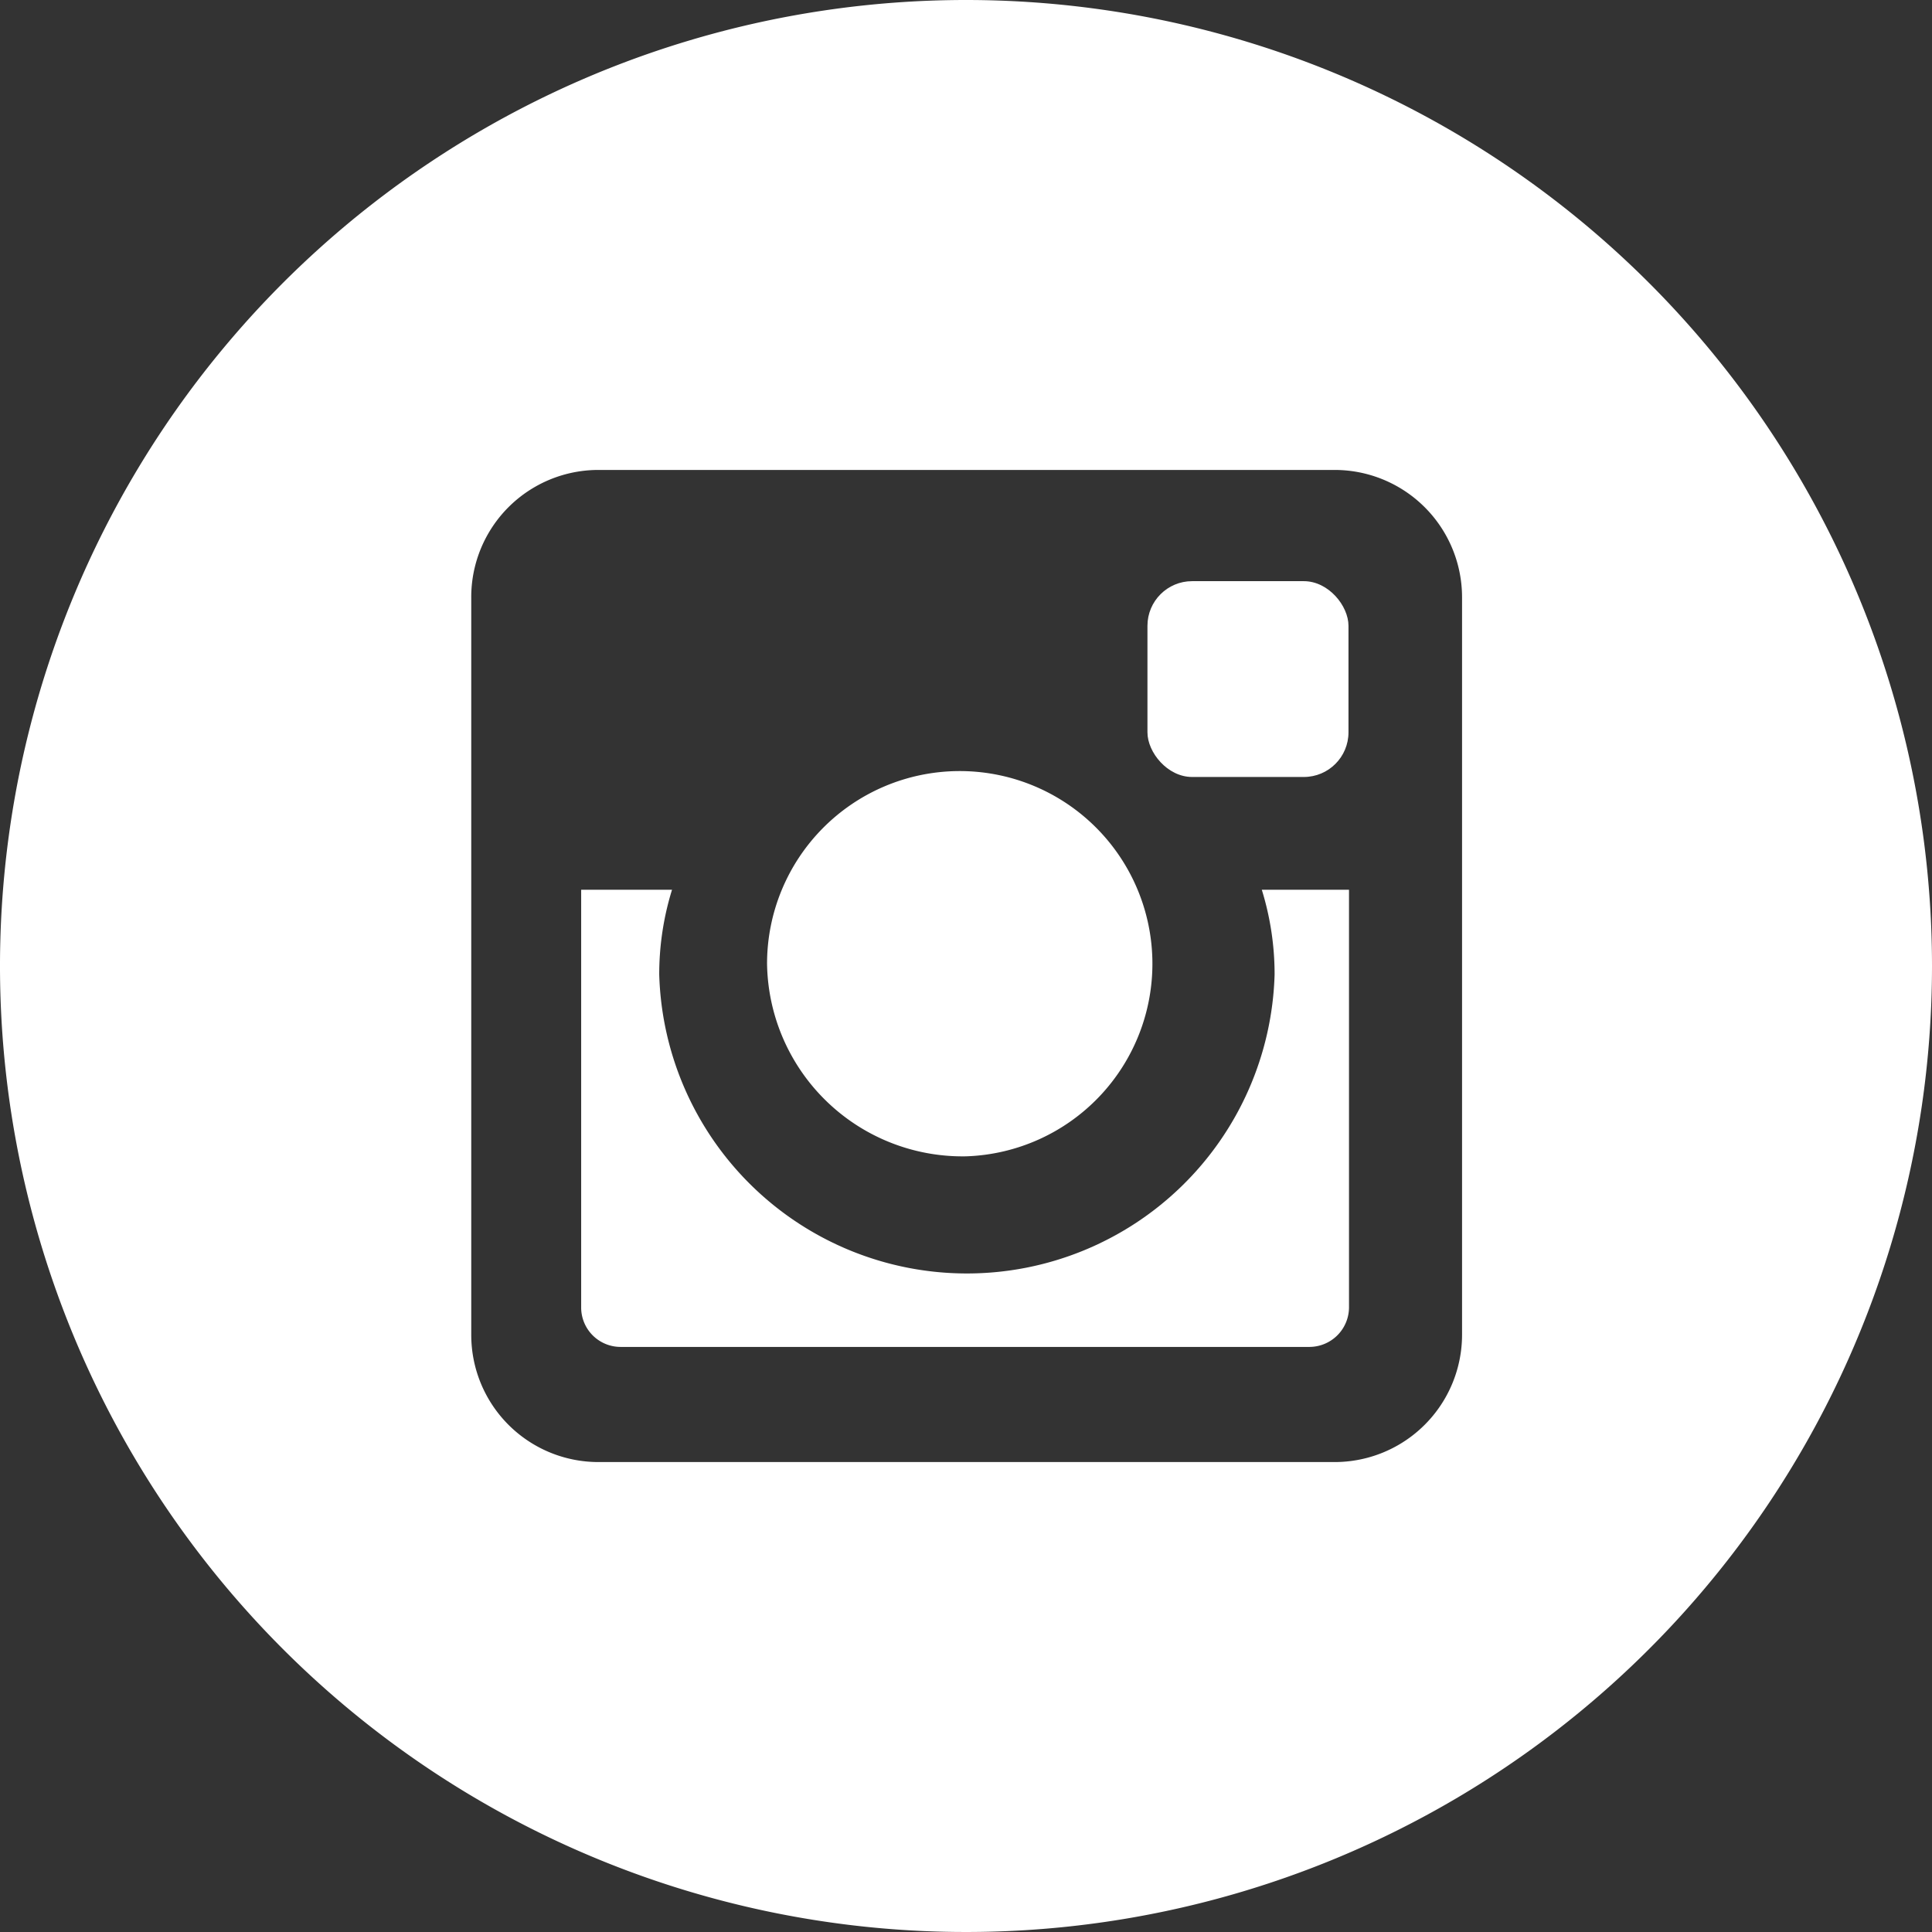
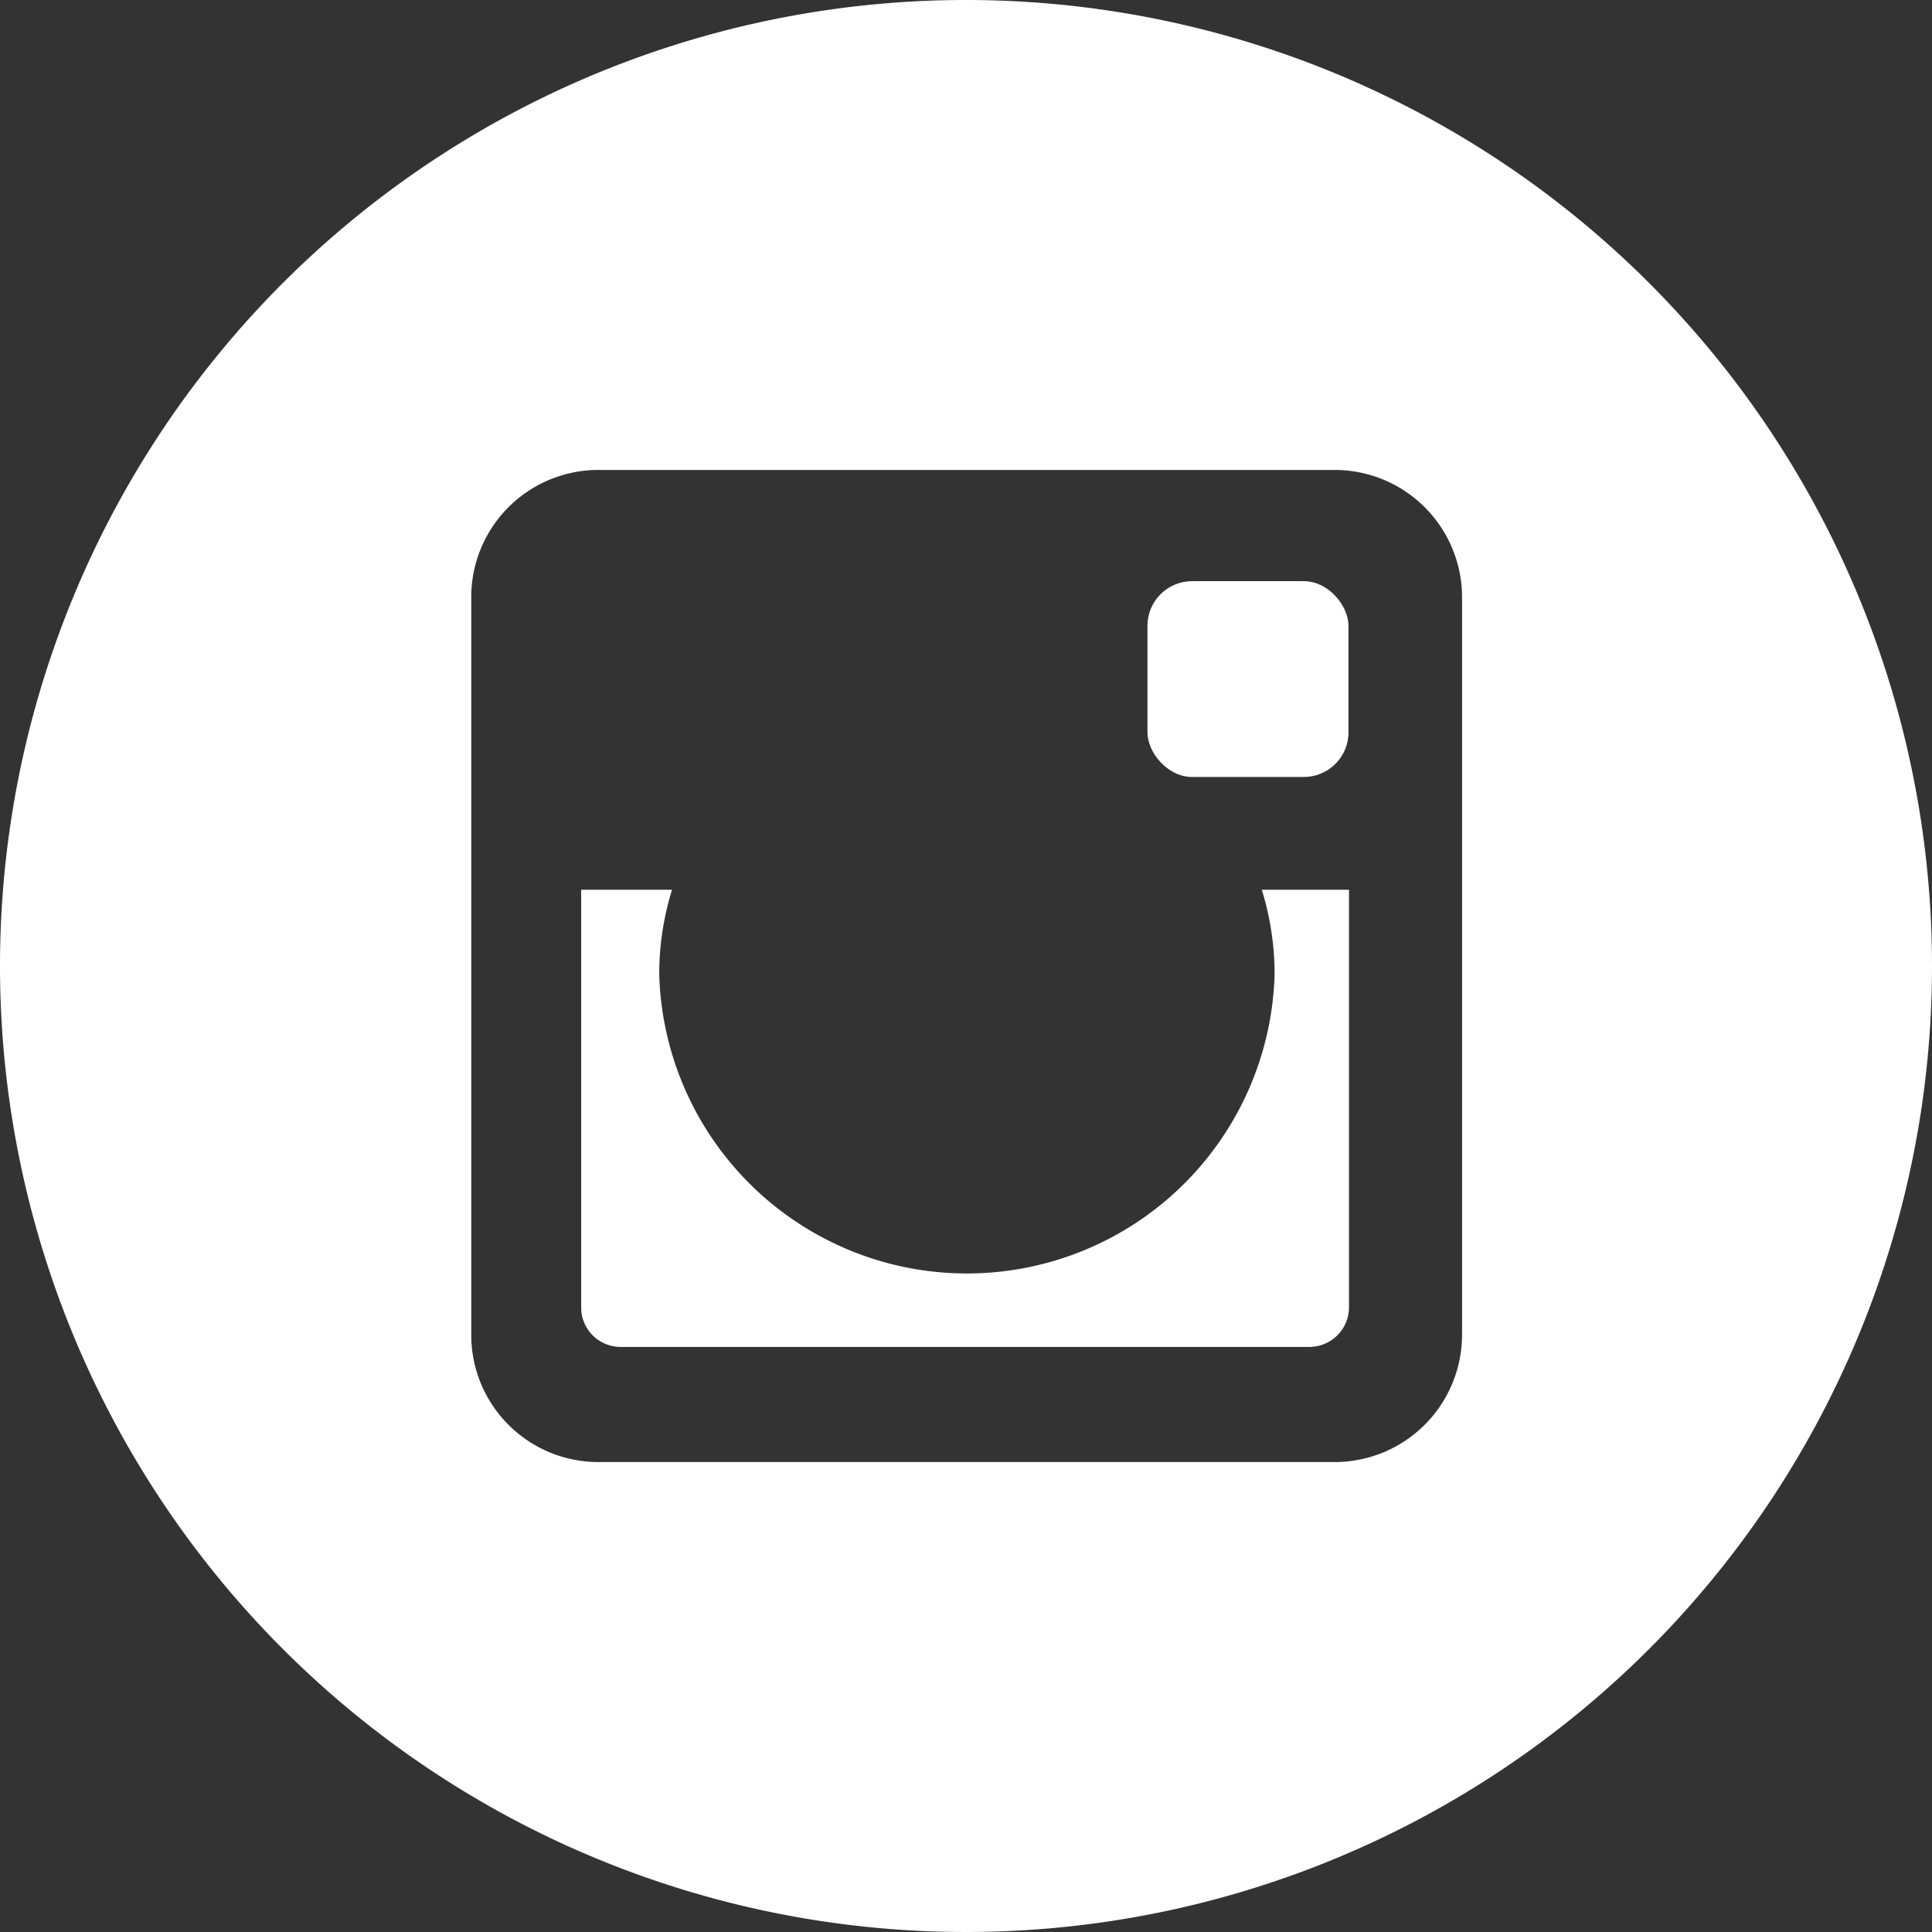
<svg xmlns="http://www.w3.org/2000/svg" viewBox="0 0 74 74">
  <rect x="0" y="0" width="74" height="74" fill="#333333" stroke="none" />
  <defs>
    <style>.cls-1{fill:#fff;}</style>
  </defs>
  <title>instagram-white-round</title>
  <g id="Layer_2" data-name="Layer 2">
    <g id="Layer_1-2" data-name="Layer 1">
-       <path class="cls-1" d="M37,44.29a7.38,7.38,0,1,0-7.62-7.37A7.49,7.49,0,0,0,37,44.29Z" />
      <rect class="cls-1" x="43.95" y="22.26" width="7.7" height="7.5" rx="1.71" />
      <path class="cls-1" d="M37,0A37,37,0,1,0,74,37,37,37,0,0,0,37,0ZM56,51.09A4.88,4.88,0,0,1,51.09,56H22.91a4.87,4.87,0,0,1-4.86-4.87V22.91A4.87,4.87,0,0,1,22.91,18H51.09A4.88,4.88,0,0,1,56,22.91Z" />
      <path class="cls-1" d="M48.82,37.33a11.79,11.79,0,0,1-23.57,0,10.93,10.93,0,0,1,.49-3.25H22.26v16a1.51,1.51,0,0,0,1.5,1.51h26.4a1.52,1.52,0,0,0,1.51-1.51v-16H48.33A10.93,10.93,0,0,1,48.82,37.33Z" />
    </g>
  </g>
</svg>